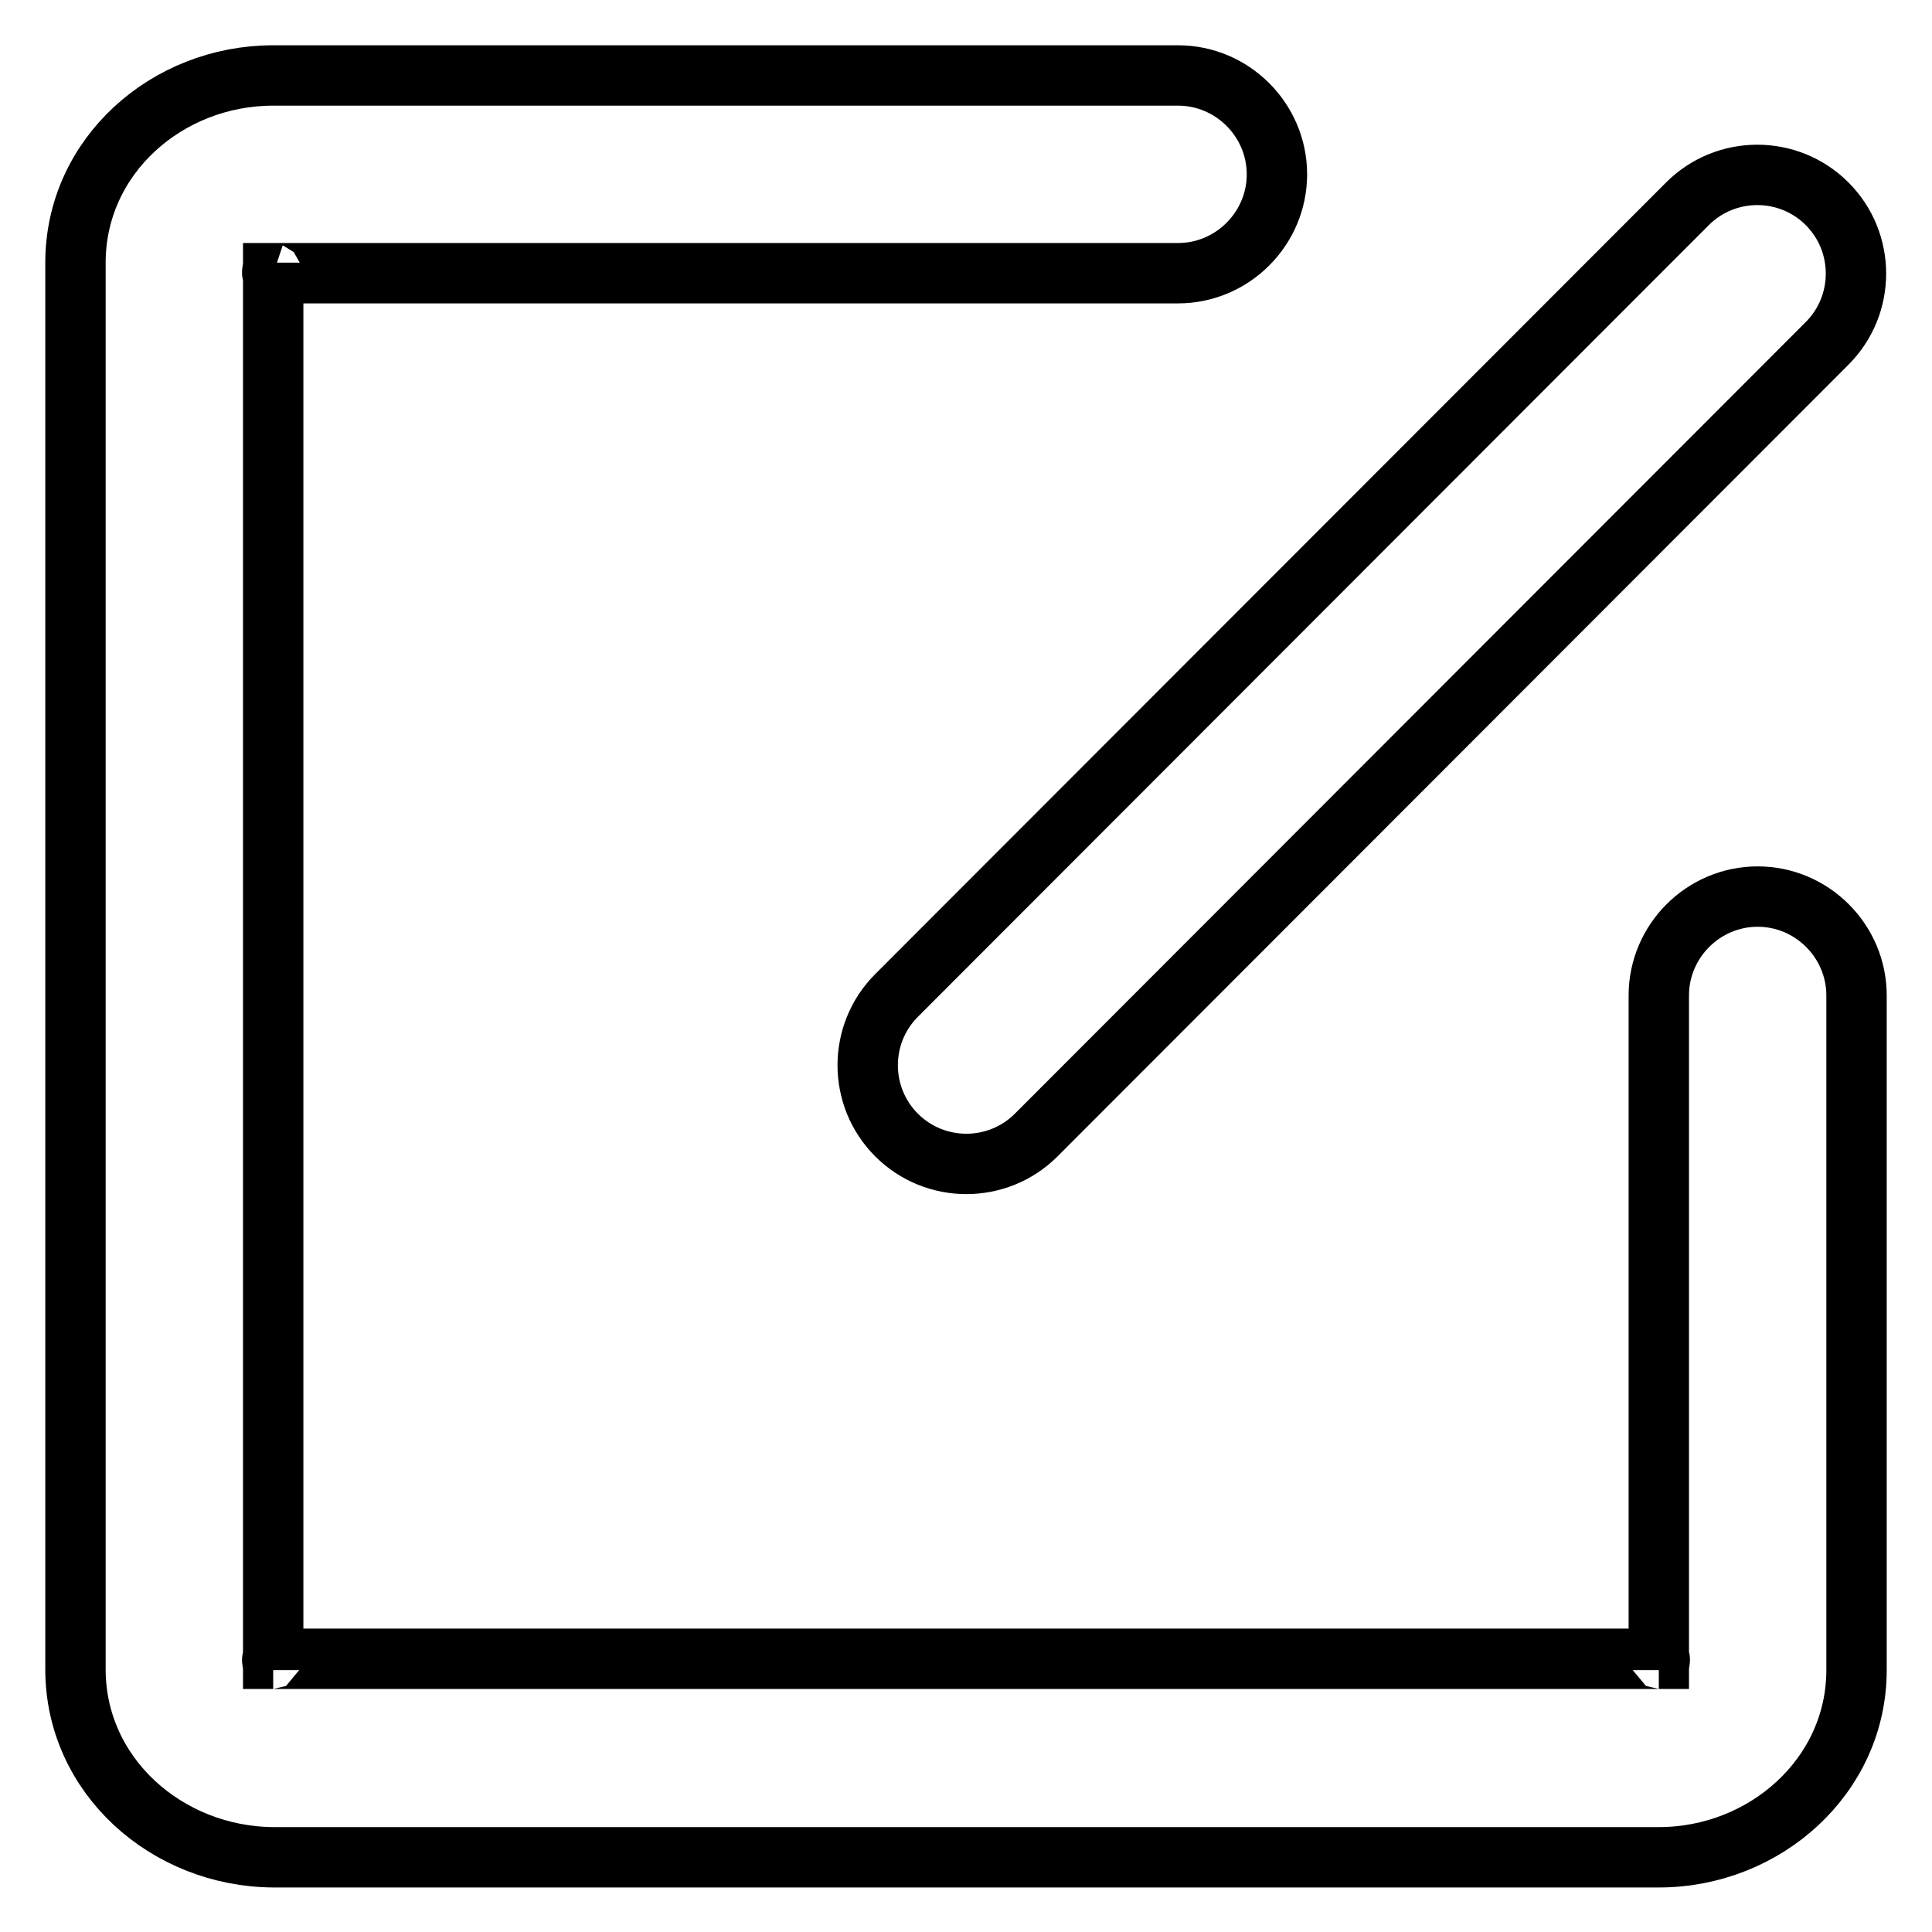
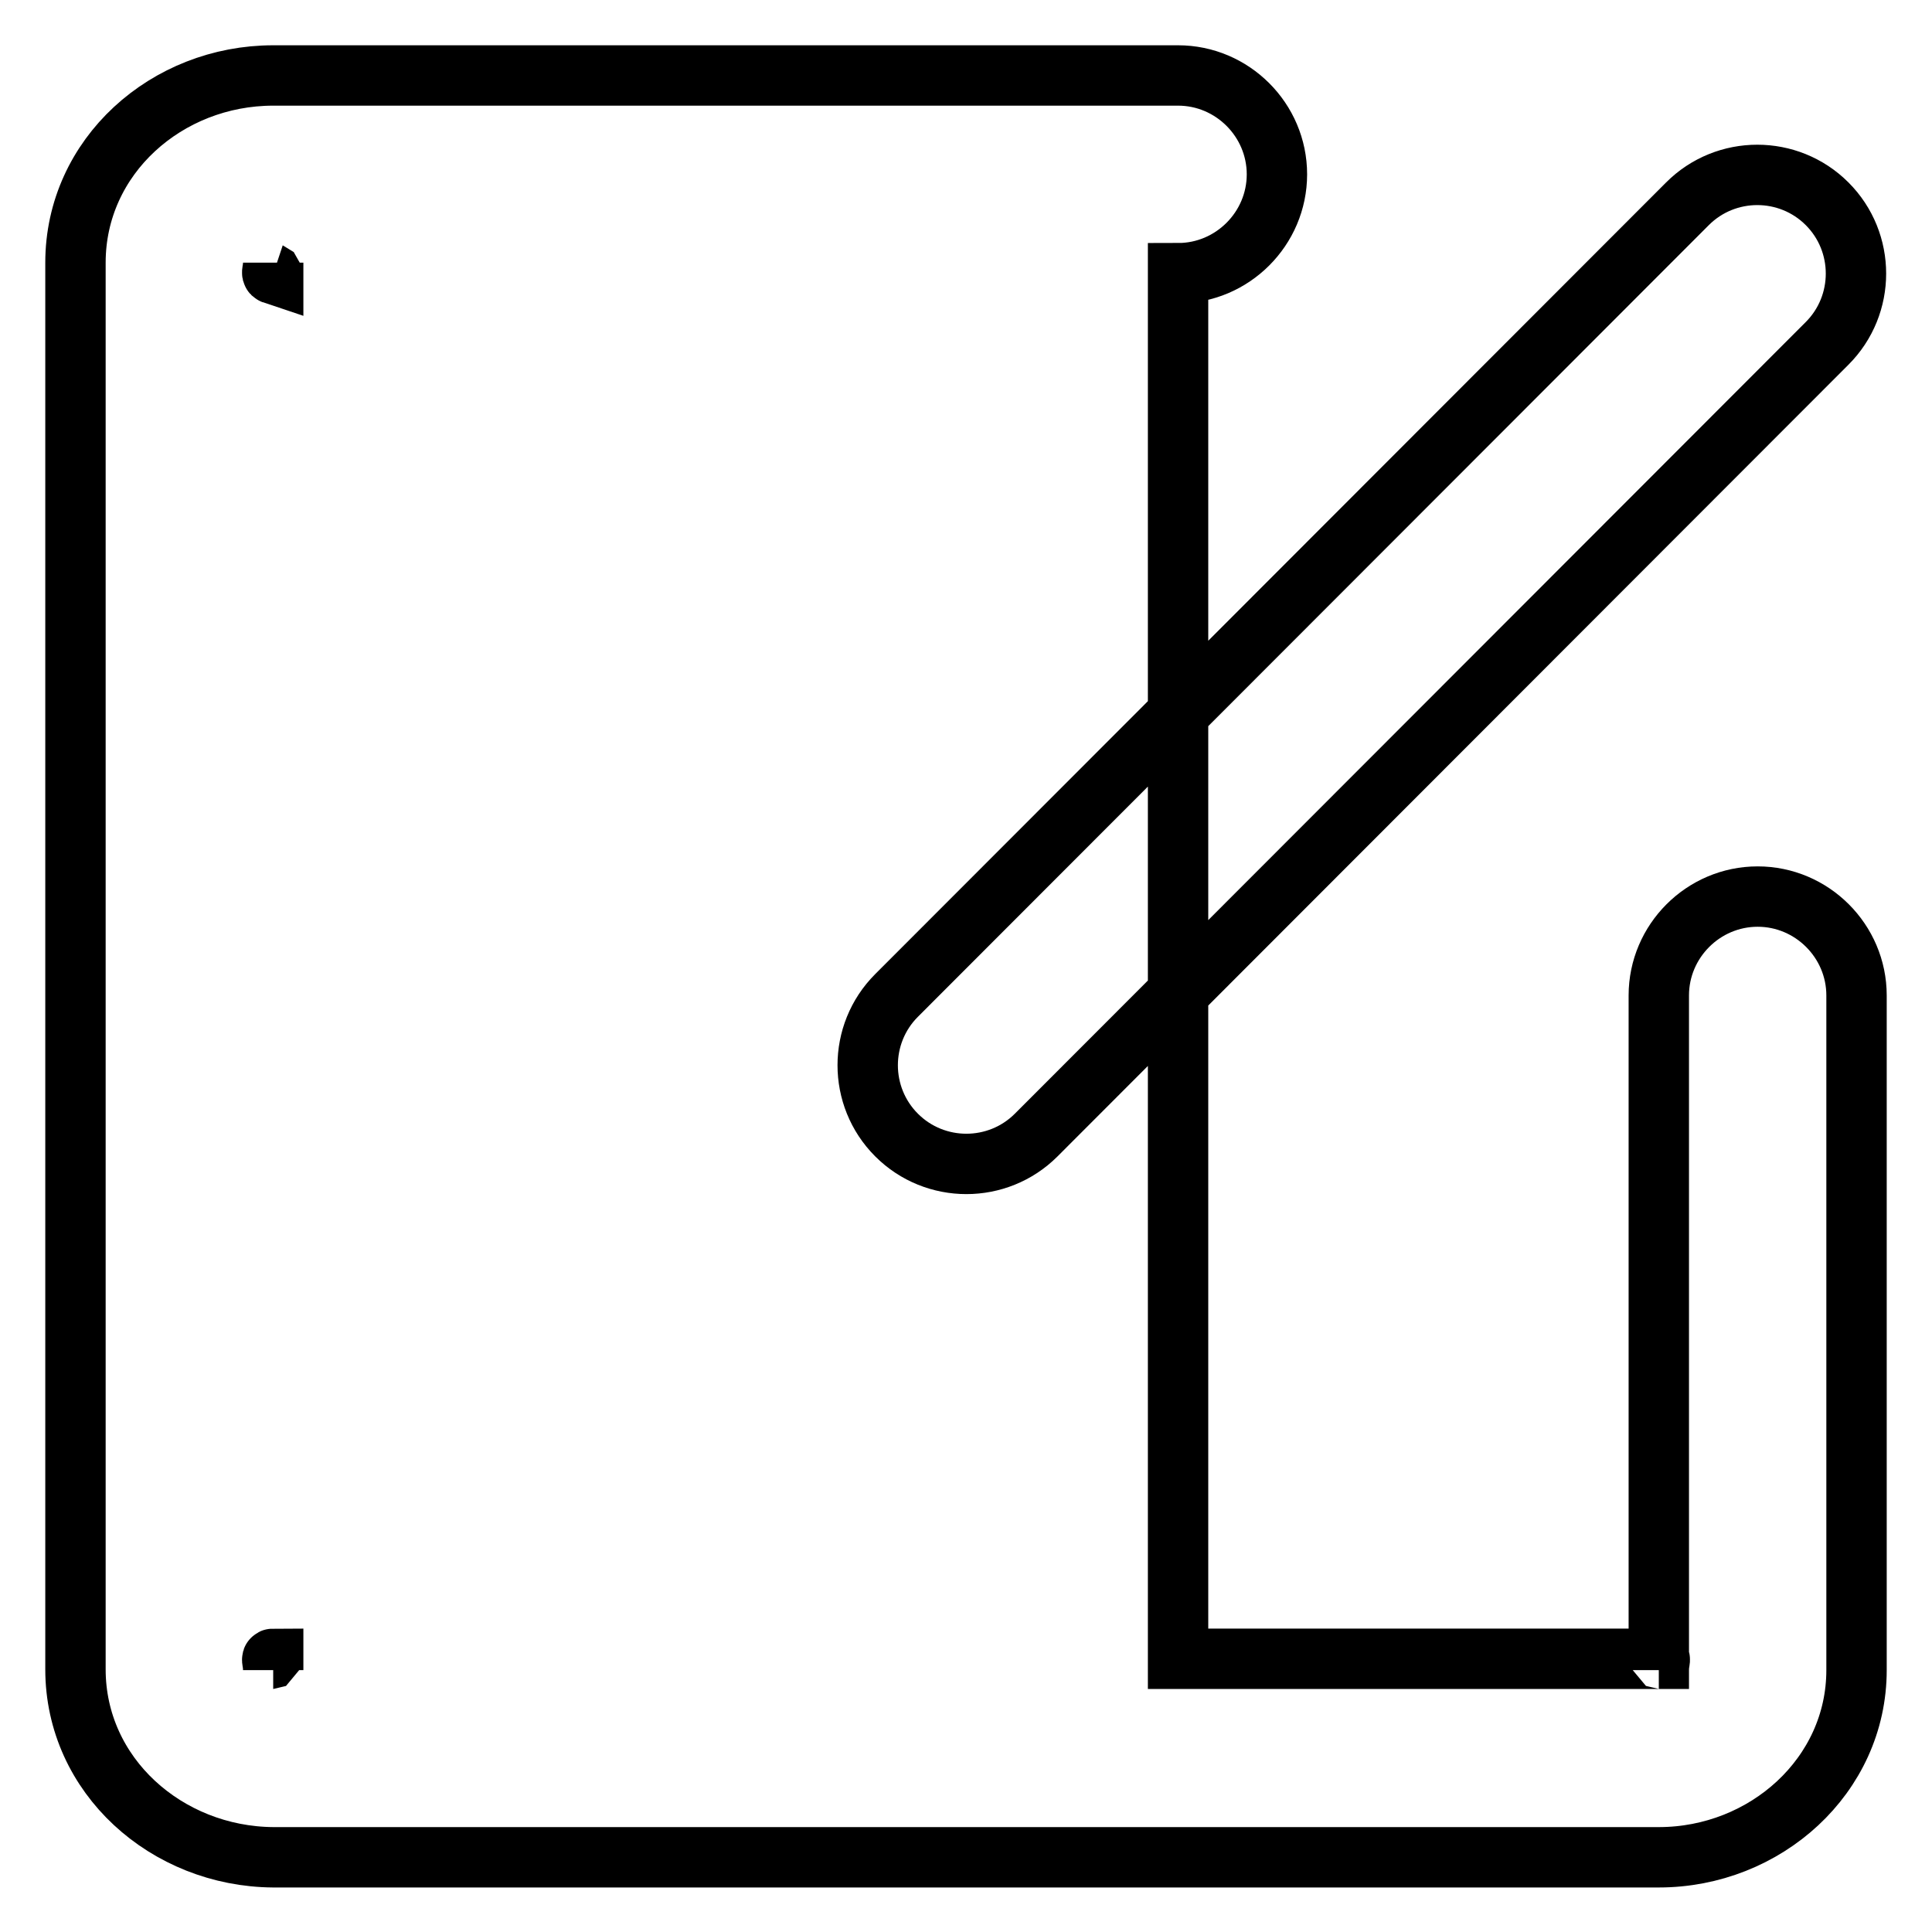
<svg xmlns="http://www.w3.org/2000/svg" version="1.1" x="0px" y="0px" viewBox="0 0 256 256" enable-background="new 0 0 256 256" xml:space="preserve">
  <g>
-     <path stroke-width="8" fill-opacity="0" stroke="#000000" d="M219.8,219.8c0.3,0,0,0.3,0,1.5V219.8z M219.8,219.8v-87.9c0-7.2,5.9-13.1,13.1-13.1s13.1,5.9,13.1,13.1 v89.4c0,14-12.1,24.8-26.2,24.8H36.2C22.1,246,10,235.3,10,221.2V34.8C10,20.7,22.1,10,36.2,10h119.9c7.2,0,13.1,5.9,13.1,13.1 c0,7.2-5.9,13.1-13.1,13.1H36.2v183.6H219.8z M36.2,219.8v1.5C36.2,220.1,35.9,219.8,36.2,219.8z M36.2,34.8v1.5 C35.9,36.2,36.2,35.9,36.2,34.8z M137.3,150.4c-5.1,5.1-13.4,5.1-18.5,0s-5.1-13.4,0-18.5L223.6,27c5.1-5.1,13.4-5.1,18.5,0 c5.1,5.1,5.1,13.4,0,18.5L137.3,150.4z" />
+     <path stroke-width="8" fill-opacity="0" stroke="#000000" d="M219.8,219.8c0.3,0,0,0.3,0,1.5V219.8z M219.8,219.8v-87.9c0-7.2,5.9-13.1,13.1-13.1s13.1,5.9,13.1,13.1 v89.4c0,14-12.1,24.8-26.2,24.8H36.2C22.1,246,10,235.3,10,221.2V34.8C10,20.7,22.1,10,36.2,10h119.9c7.2,0,13.1,5.9,13.1,13.1 c0,7.2-5.9,13.1-13.1,13.1v183.6H219.8z M36.2,219.8v1.5C36.2,220.1,35.9,219.8,36.2,219.8z M36.2,34.8v1.5 C35.9,36.2,36.2,35.9,36.2,34.8z M137.3,150.4c-5.1,5.1-13.4,5.1-18.5,0s-5.1-13.4,0-18.5L223.6,27c5.1-5.1,13.4-5.1,18.5,0 c5.1,5.1,5.1,13.4,0,18.5L137.3,150.4z" />
  </g>
</svg>